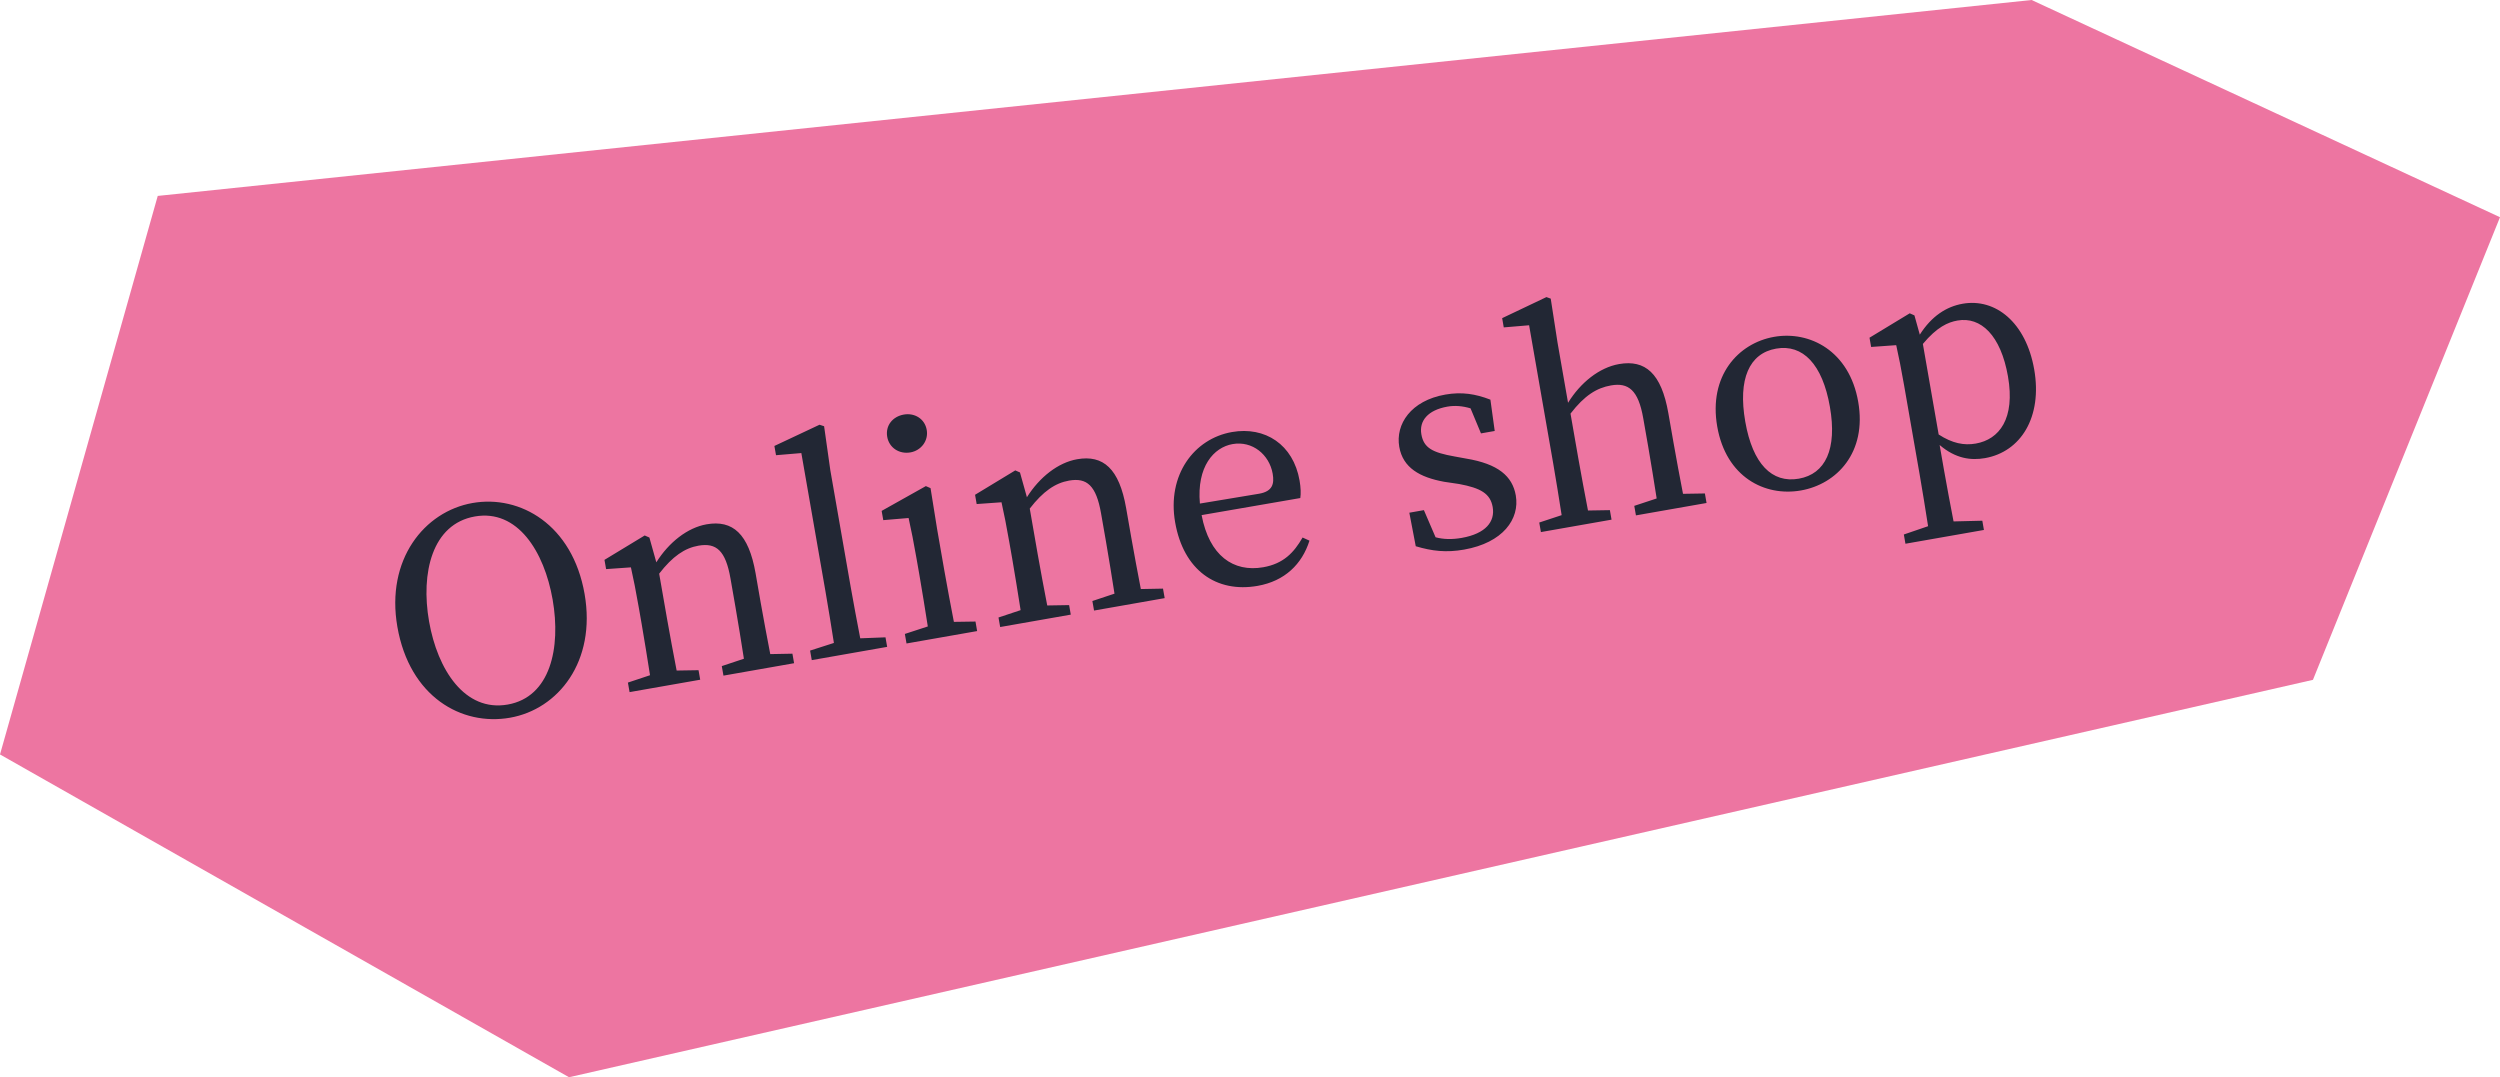
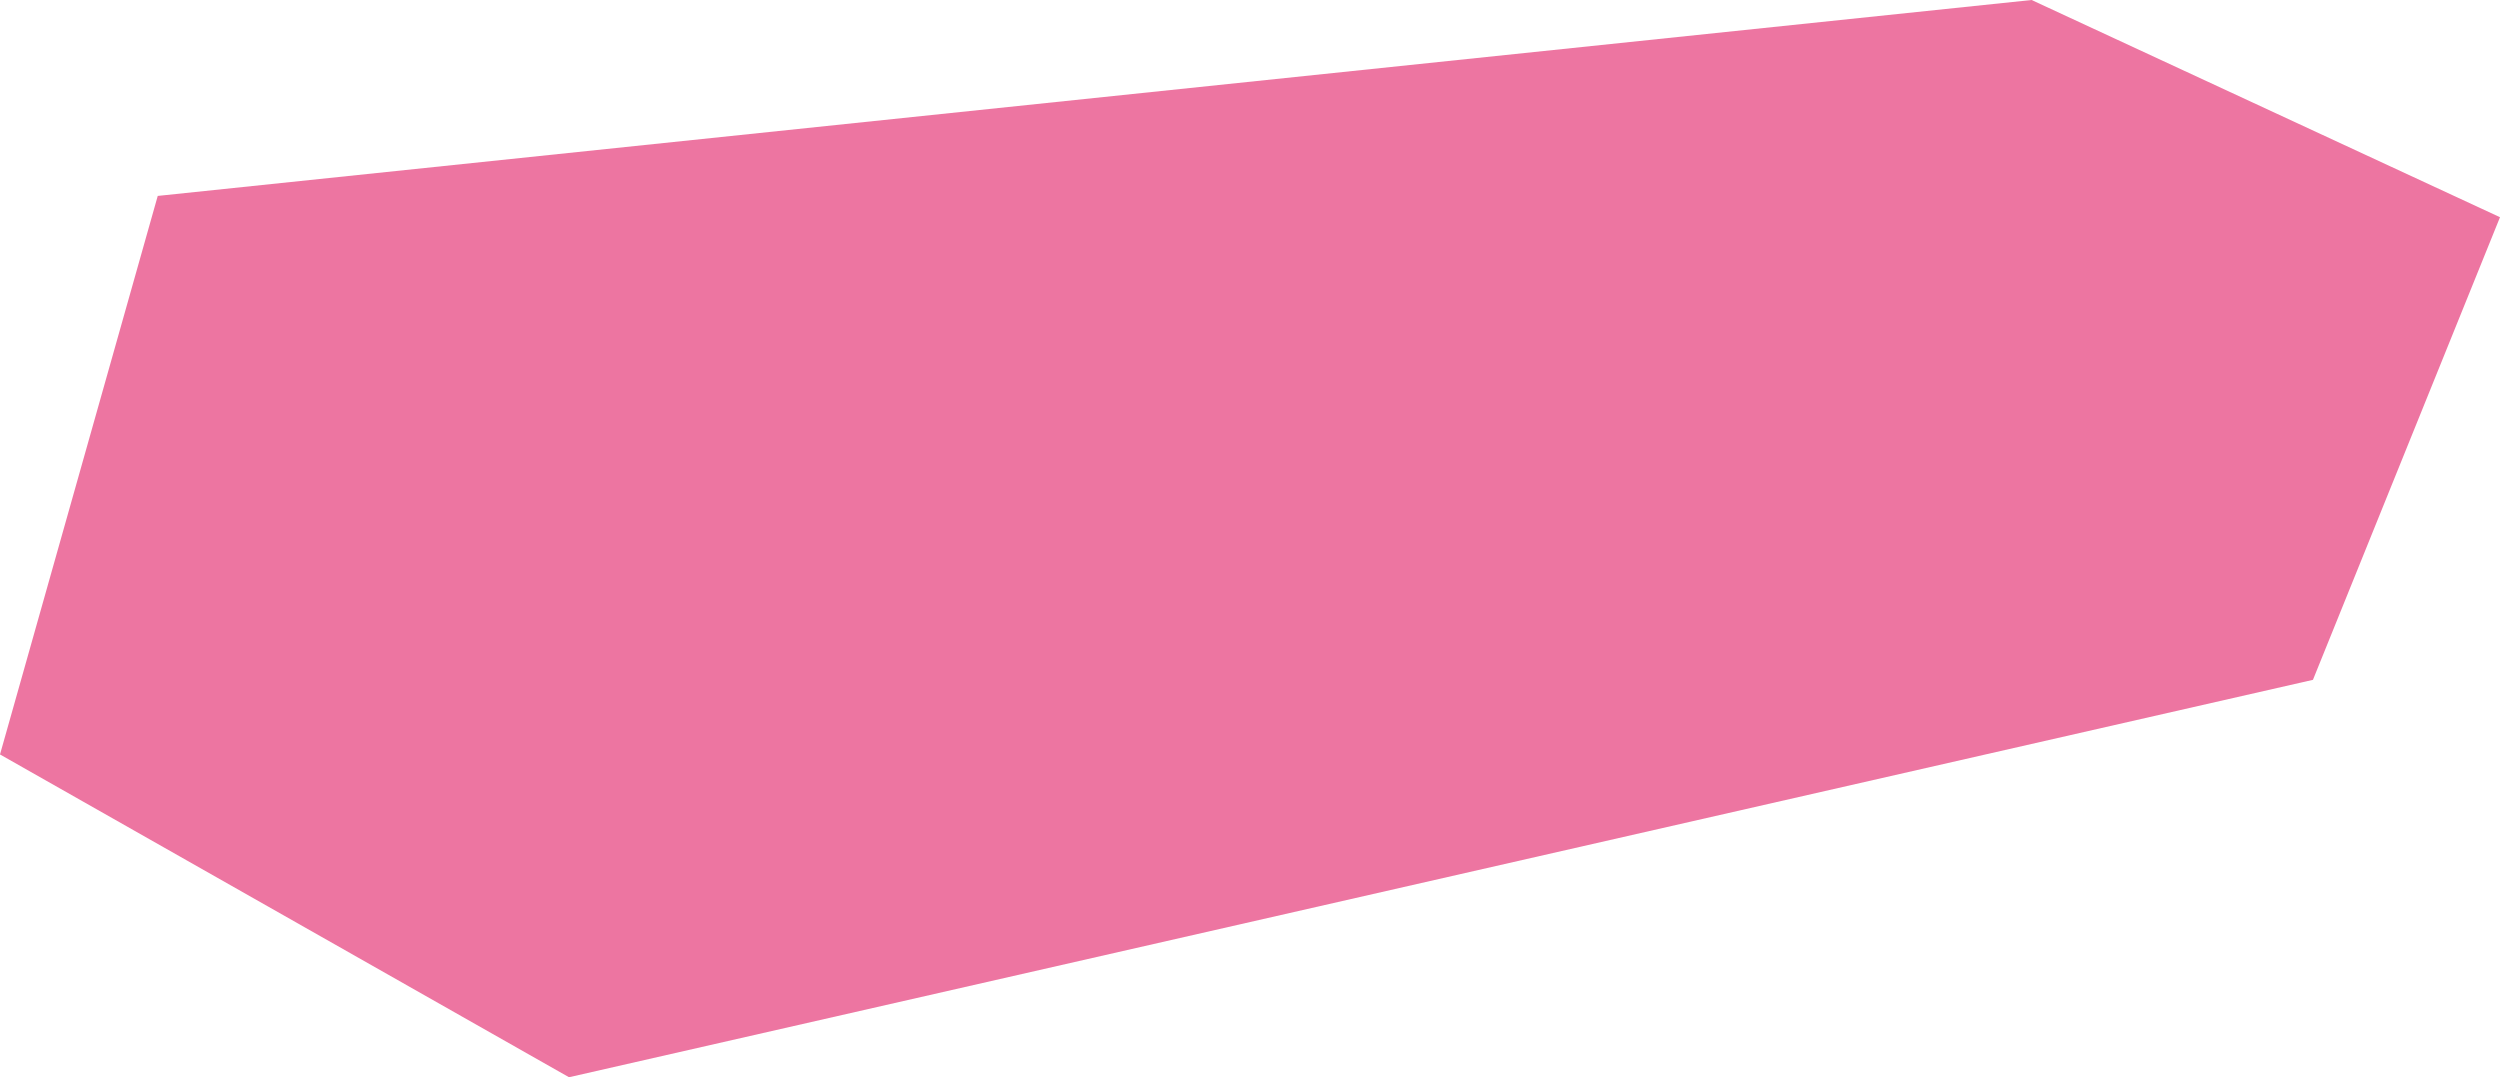
<svg xmlns="http://www.w3.org/2000/svg" width="123" height="53" viewBox="0 0 123 53" fill="none">
  <path d="M99.955 0L123 10.687L113.797 33.448L27.995 53L0 37.119L7.761 9.639L99.955 0Z" fill="#ED75A1" />
-   <path d="M21.109 30.568C21.525 32.954 22.869 35.035 24.979 34.664C27.075 34.296 27.606 31.886 27.19 29.5C26.776 27.128 25.46 25.042 23.364 25.41C21.255 25.78 20.695 28.195 21.109 30.568ZM23.249 24.748C25.593 24.336 28.168 25.817 28.762 29.224C29.342 32.548 27.464 34.896 25.092 35.312C22.706 35.731 20.15 34.276 19.551 30.841C18.974 27.531 20.877 25.164 23.249 24.748ZM37.897 32.182L38.987 32.161L39.069 32.63L35.594 33.241L35.512 32.772L36.6 32.41C36.482 31.649 36.313 30.599 36.185 29.867L35.94 28.461C35.702 27.095 35.248 26.692 34.365 26.847C33.689 26.965 33.092 27.369 32.431 28.224L32.821 30.458C32.944 31.162 33.142 32.221 33.291 32.991L34.368 32.973L34.45 33.442L30.975 34.052L30.893 33.583L31.981 33.221C31.86 32.447 31.689 31.382 31.566 30.679L31.429 29.893C31.28 29.038 31.174 28.516 31.041 27.914L29.82 28L29.74 27.545L31.719 26.345L31.95 26.447L32.291 27.666C32.914 26.675 33.827 25.961 34.764 25.796C36.047 25.571 36.834 26.257 37.174 28.201L37.426 29.65C37.554 30.381 37.751 31.426 37.897 32.182ZM42.324 31.405L43.566 31.357L43.648 31.826L39.939 32.478L39.857 32.009L41.028 31.633C40.897 30.803 40.757 29.918 40.612 29.09L39.426 22.291L38.18 22.396L38.1 21.941L40.32 20.897L40.546 20.971L40.852 23.135L41.853 28.872C41.998 29.7 42.166 30.58 42.324 31.405ZM44.794 22.258C44.242 22.355 43.745 22.03 43.651 21.492C43.555 20.94 43.917 20.493 44.469 20.396C44.993 20.304 45.499 20.599 45.595 21.151C45.689 21.688 45.318 22.166 44.794 22.258ZM46.931 30.596L47.994 30.58L48.075 31.049L44.601 31.659L44.519 31.19L45.648 30.821C45.527 30.046 45.356 28.982 45.233 28.279L45.093 27.479C44.947 26.637 44.846 26.143 44.703 25.486L43.457 25.591L43.377 25.136L45.552 23.916L45.783 24.017L46.107 26.036L46.46 28.063C46.583 28.767 46.782 29.826 46.931 30.596ZM56.129 28.981L57.22 28.96L57.302 29.428L53.827 30.039L53.745 29.57L54.833 29.208C54.715 28.447 54.545 27.397 54.418 26.666L54.172 25.259C53.934 23.894 53.48 23.49 52.598 23.645C51.922 23.764 51.325 24.167 50.664 25.022L51.053 27.256C51.176 27.96 51.375 29.019 51.524 29.789L52.601 29.771L52.682 30.24L49.208 30.85L49.126 30.381L50.214 30.019C50.093 29.245 49.921 28.18 49.799 27.477L49.661 26.691C49.512 25.836 49.407 25.314 49.274 24.712L48.052 24.799L47.973 24.343L49.952 23.143L50.183 23.245L50.524 24.464C51.147 23.473 52.059 22.759 52.997 22.594C54.279 22.369 55.067 23.055 55.406 25L55.659 26.448C55.786 27.179 55.983 28.224 56.129 28.981ZM59.035 24.775L61.949 24.291C62.611 24.175 62.702 23.804 62.616 23.307C62.452 22.369 61.62 21.677 60.642 21.849C59.718 22.011 58.873 22.955 59.035 24.775ZM63.975 24.504L59.119 25.343C59.496 27.337 60.678 28.168 62.154 27.908C63.146 27.734 63.662 27.189 64.087 26.446L64.426 26.6C64.06 27.758 63.21 28.59 61.873 28.825C59.846 29.181 58.229 28.058 57.817 25.699C57.411 23.368 58.748 21.584 60.609 21.257C62.236 20.971 63.629 21.864 63.939 23.643C63.999 23.988 64.008 24.285 63.975 24.504ZM71.57 22.459L72.128 22.561C73.709 22.823 74.411 23.425 74.577 24.376C74.779 25.535 73.945 26.705 72.029 27.041C71.16 27.194 70.465 27.117 69.655 26.875L69.339 25.225L70.056 25.099L70.63 26.434C71.017 26.537 71.431 26.549 71.914 26.465C73.1 26.256 73.565 25.663 73.44 24.946C73.324 24.284 72.85 24.012 71.793 23.814L71.048 23.703C69.859 23.485 69.025 23.02 68.844 21.986C68.65 20.869 69.414 19.711 71.11 19.413C71.924 19.27 72.596 19.38 73.328 19.663L73.54 21.204L72.864 21.323L72.351 20.091C71.961 19.974 71.586 19.941 71.213 20.006C70.248 20.176 69.815 20.707 69.931 21.369C70.049 22.044 70.485 22.266 71.57 22.459ZM82.804 24.296L83.881 24.278L83.962 24.747L80.488 25.357L80.406 24.888L81.508 24.524C81.389 23.763 81.22 22.712 81.093 21.981L80.847 20.575C80.604 19.182 80.113 18.813 79.258 18.963C78.569 19.084 77.964 19.446 77.269 20.35L77.659 22.584C77.782 23.288 77.981 24.347 78.129 25.117L79.206 25.099L79.288 25.567L75.813 26.178L75.731 25.709L76.833 25.345C76.712 24.57 76.541 23.506 76.418 22.802L75.232 16.003L73.985 16.108L73.906 15.653L76.084 14.617L76.296 14.693L76.63 16.852L77.148 19.817C77.757 18.829 78.679 18.084 79.658 17.912C80.94 17.687 81.739 18.357 82.083 20.329L82.334 21.763C82.461 22.494 82.658 23.54 82.804 24.296ZM88.604 24.131C86.825 24.443 84.921 23.47 84.488 20.987C84.053 18.491 85.52 16.883 87.285 16.573C89.036 16.265 90.986 17.259 91.424 19.769C91.86 22.265 90.369 23.821 88.604 24.131ZM88.503 23.551C89.813 23.321 90.395 22.096 90.031 20.014C89.666 17.917 88.696 16.922 87.386 17.152C86.062 17.384 85.501 18.648 85.867 20.745C86.231 22.827 87.179 23.784 88.503 23.551ZM94.605 16.922L95.382 21.377C96.055 21.813 96.629 21.925 97.209 21.823C98.367 21.62 99.155 20.6 98.792 18.518C98.438 16.49 97.453 15.569 96.309 15.77C95.84 15.852 95.299 16.089 94.605 16.922ZM94.19 15.517L94.454 16.465C95.034 15.553 95.763 15.084 96.562 14.944C98.176 14.66 99.678 15.86 100.083 18.177C100.492 20.522 99.425 22.23 97.66 22.54C96.971 22.661 96.215 22.567 95.43 21.894L95.639 23.094C95.784 23.922 95.952 24.802 96.115 25.654L97.53 25.619L97.609 26.074L93.748 26.752L93.669 26.297L94.862 25.889C94.727 25.031 94.589 24.16 94.447 23.346L93.682 18.96C93.535 18.119 93.427 17.584 93.294 16.982L92.059 17.07L91.98 16.615L93.959 15.415L94.19 15.517Z" fill="#222734" />
</svg>